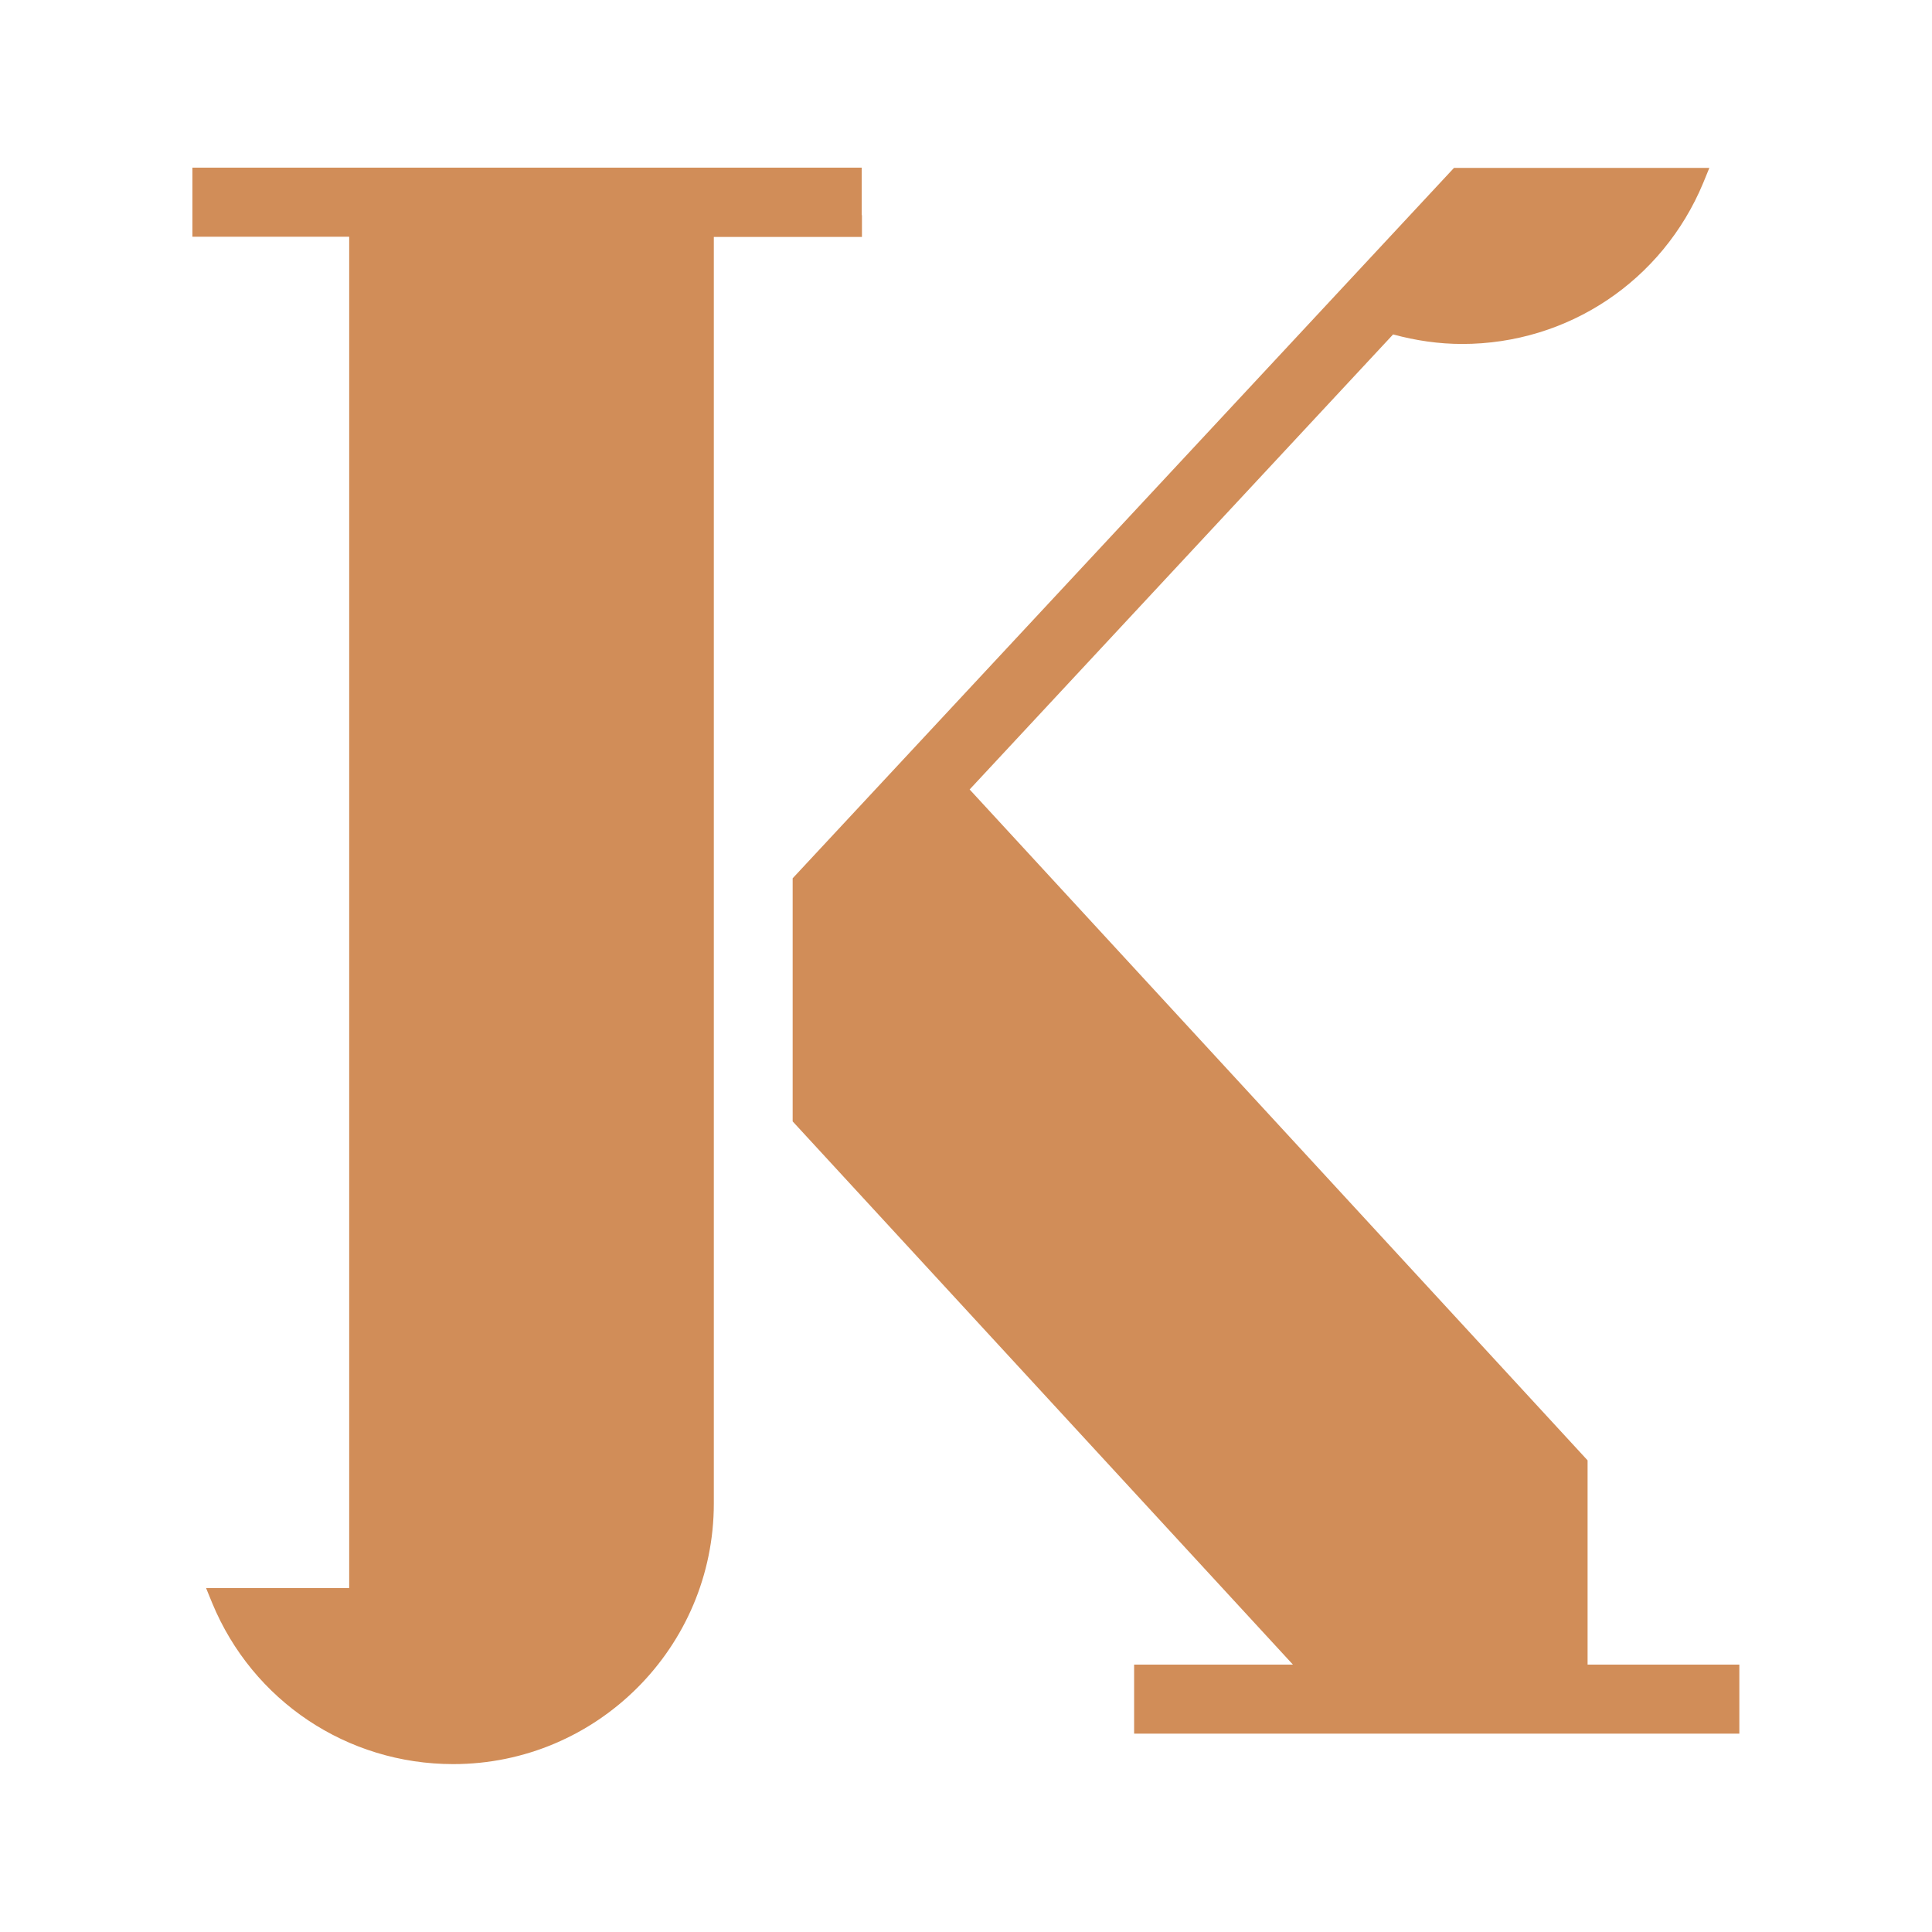
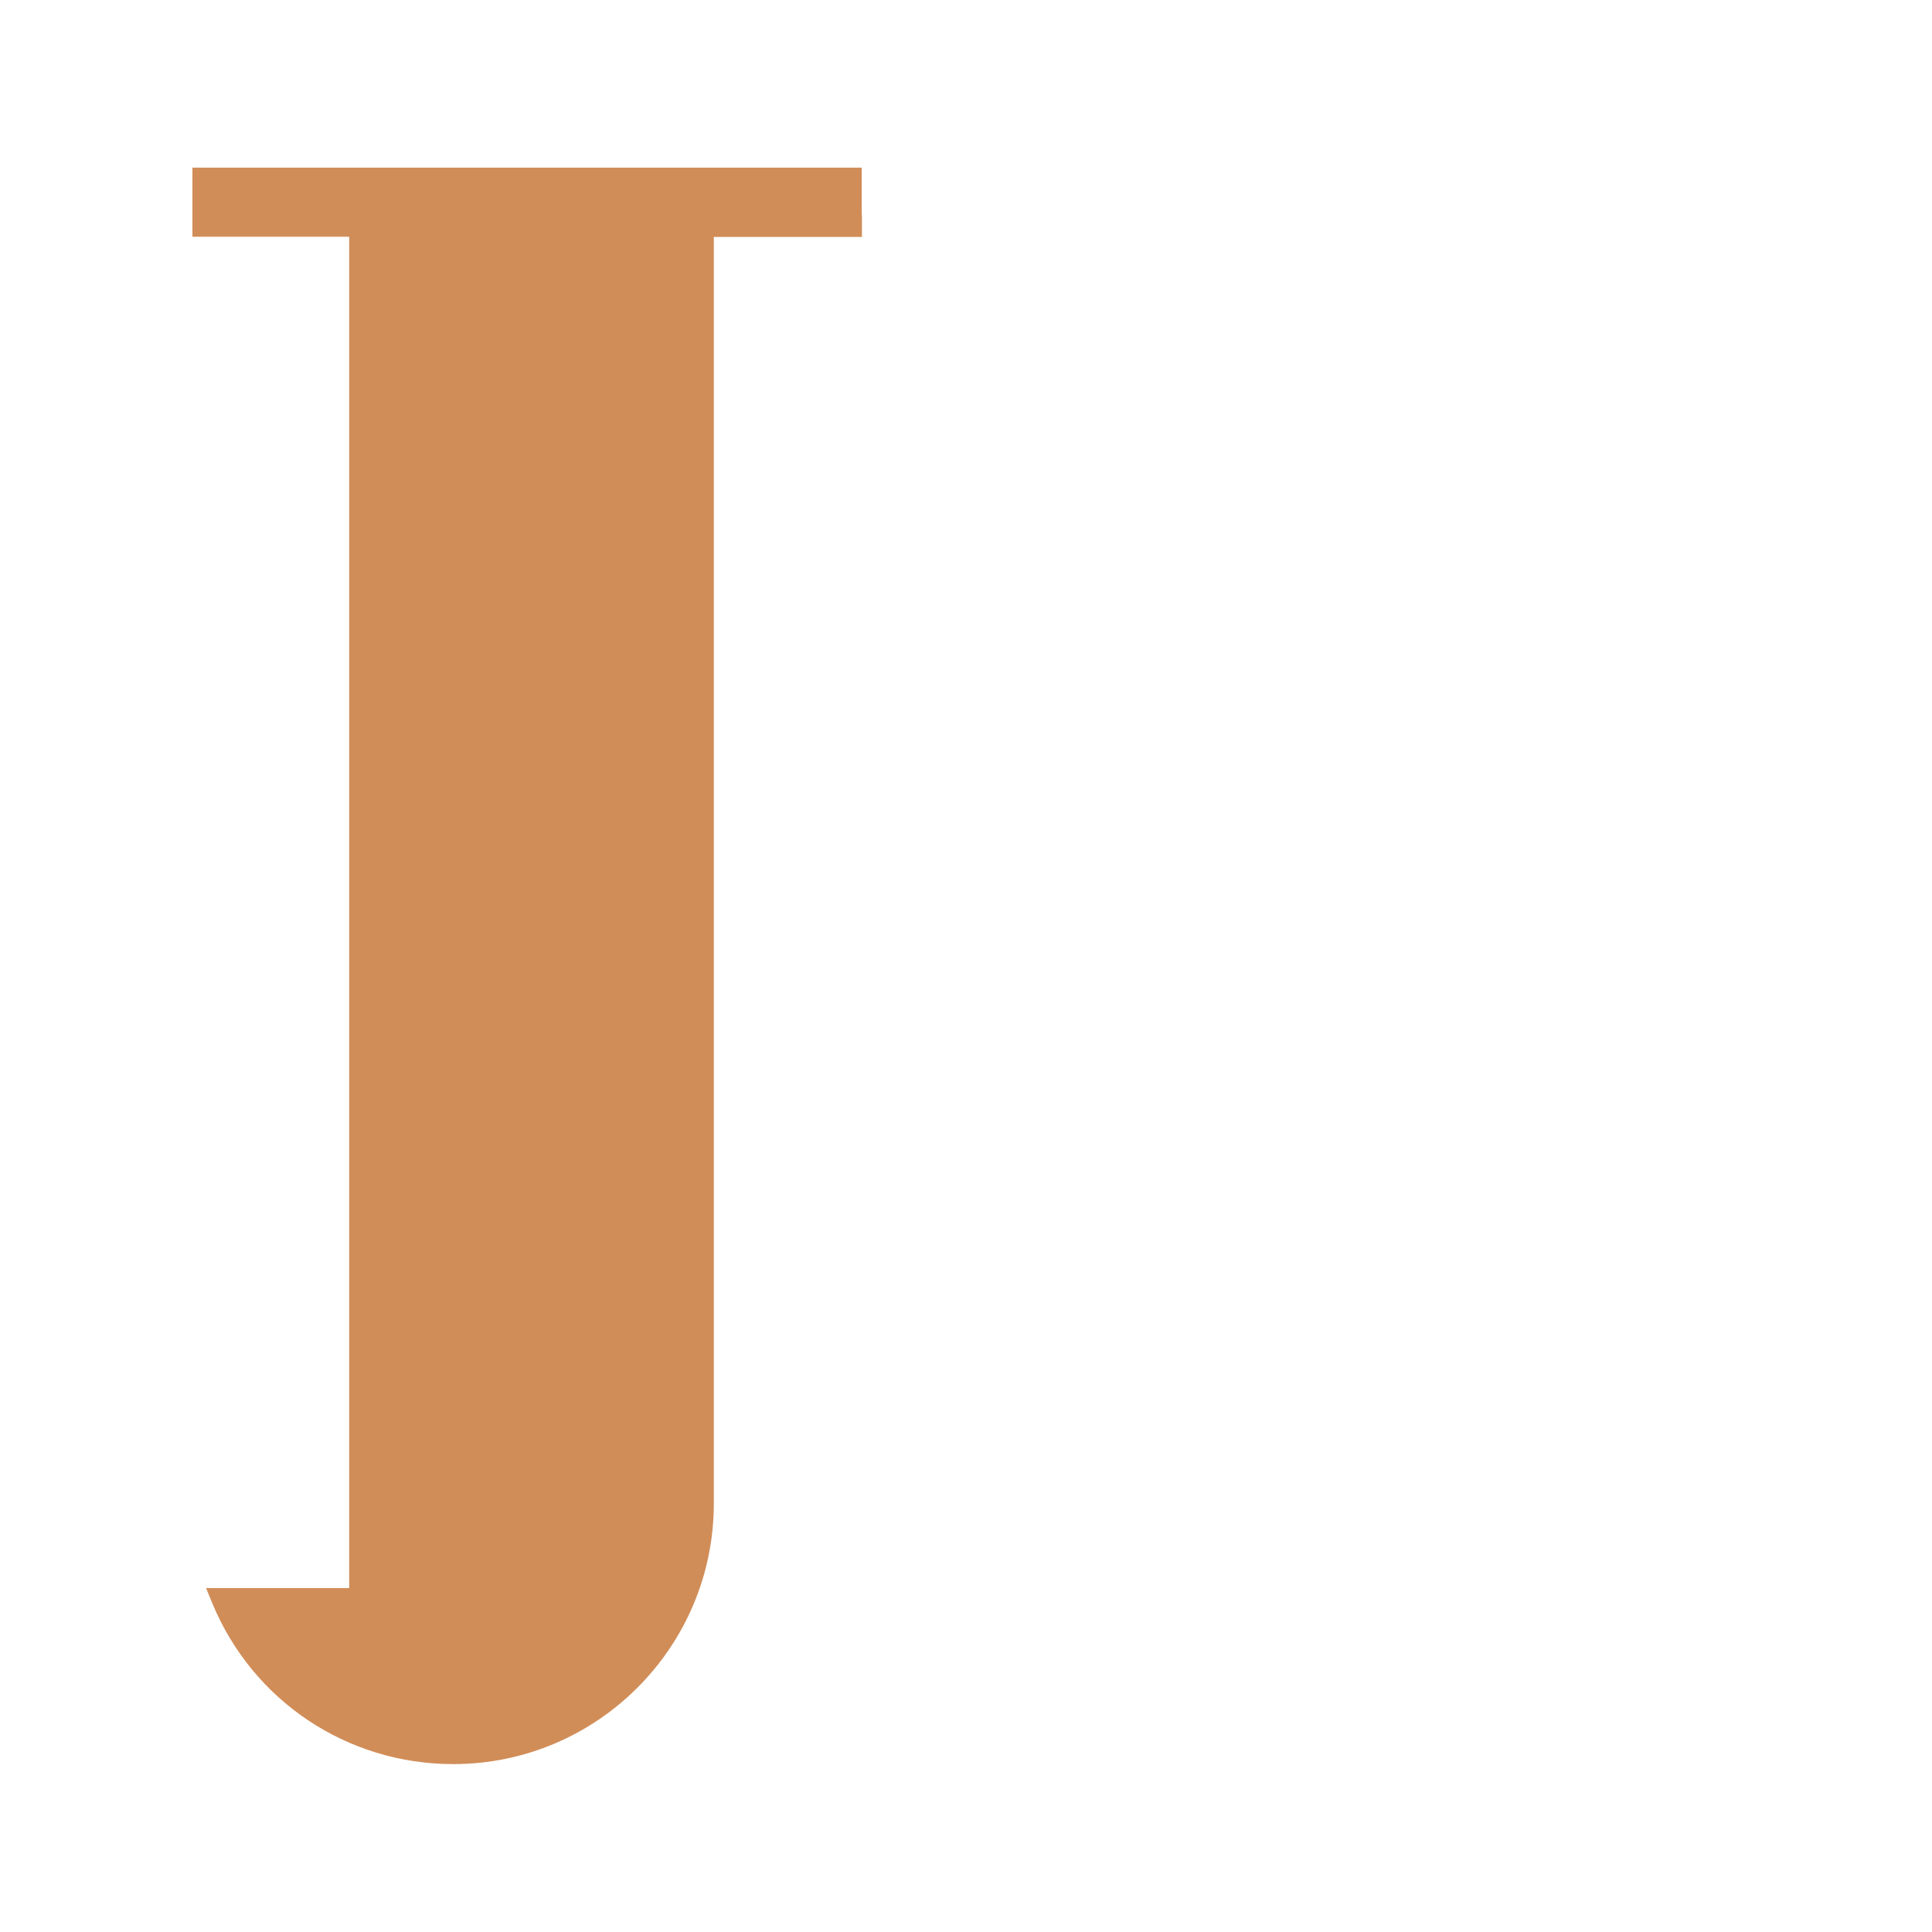
<svg xmlns="http://www.w3.org/2000/svg" version="1.1" x="0px" y="0px" viewBox="0 0 85.04 85.04" style="enable-background:new 0 0 85.04 85.04;" xml:space="preserve">
  <style type="text/css">
	.st0{display:none;}
	.st1{display:inline;fill:#A26538;}
	.st2{display:inline;fill:#084034;}
	.st3{fill:#084034;}
	.st4{fill:#A26538;}
	.st5{fill:#FFFFFF;}
	.st6{fill:#D18D58;}
</style>
  <g id="fundos" class="st0">
</g>
  <g id="Logos">
    <g>
-       <path class="st6" d="M69.88,73.26v-8.98l-27.2-29.53l18.64-20.03c0.99,0.27,2.01,0.42,3.04,0.42c4.66,0,8.82-2.78,10.61-7.09    l0.27-0.66H64l-5.65,6.07l-23.46,25.2v10.7l22.02,23.91h-6.99v3.04h26.64v-3.04H69.88z" />
      <path class="st6" d="M37.93,9.47V8.34V7.38H8.47v3.04h6.9V69.9h-6.3l0.27,0.66c1.78,4.31,5.94,7.09,10.61,7.09    c6.33,0,11.47-5.15,11.47-11.47V10.43h6.52V9.47z" />
    </g>
  </g>
</svg>